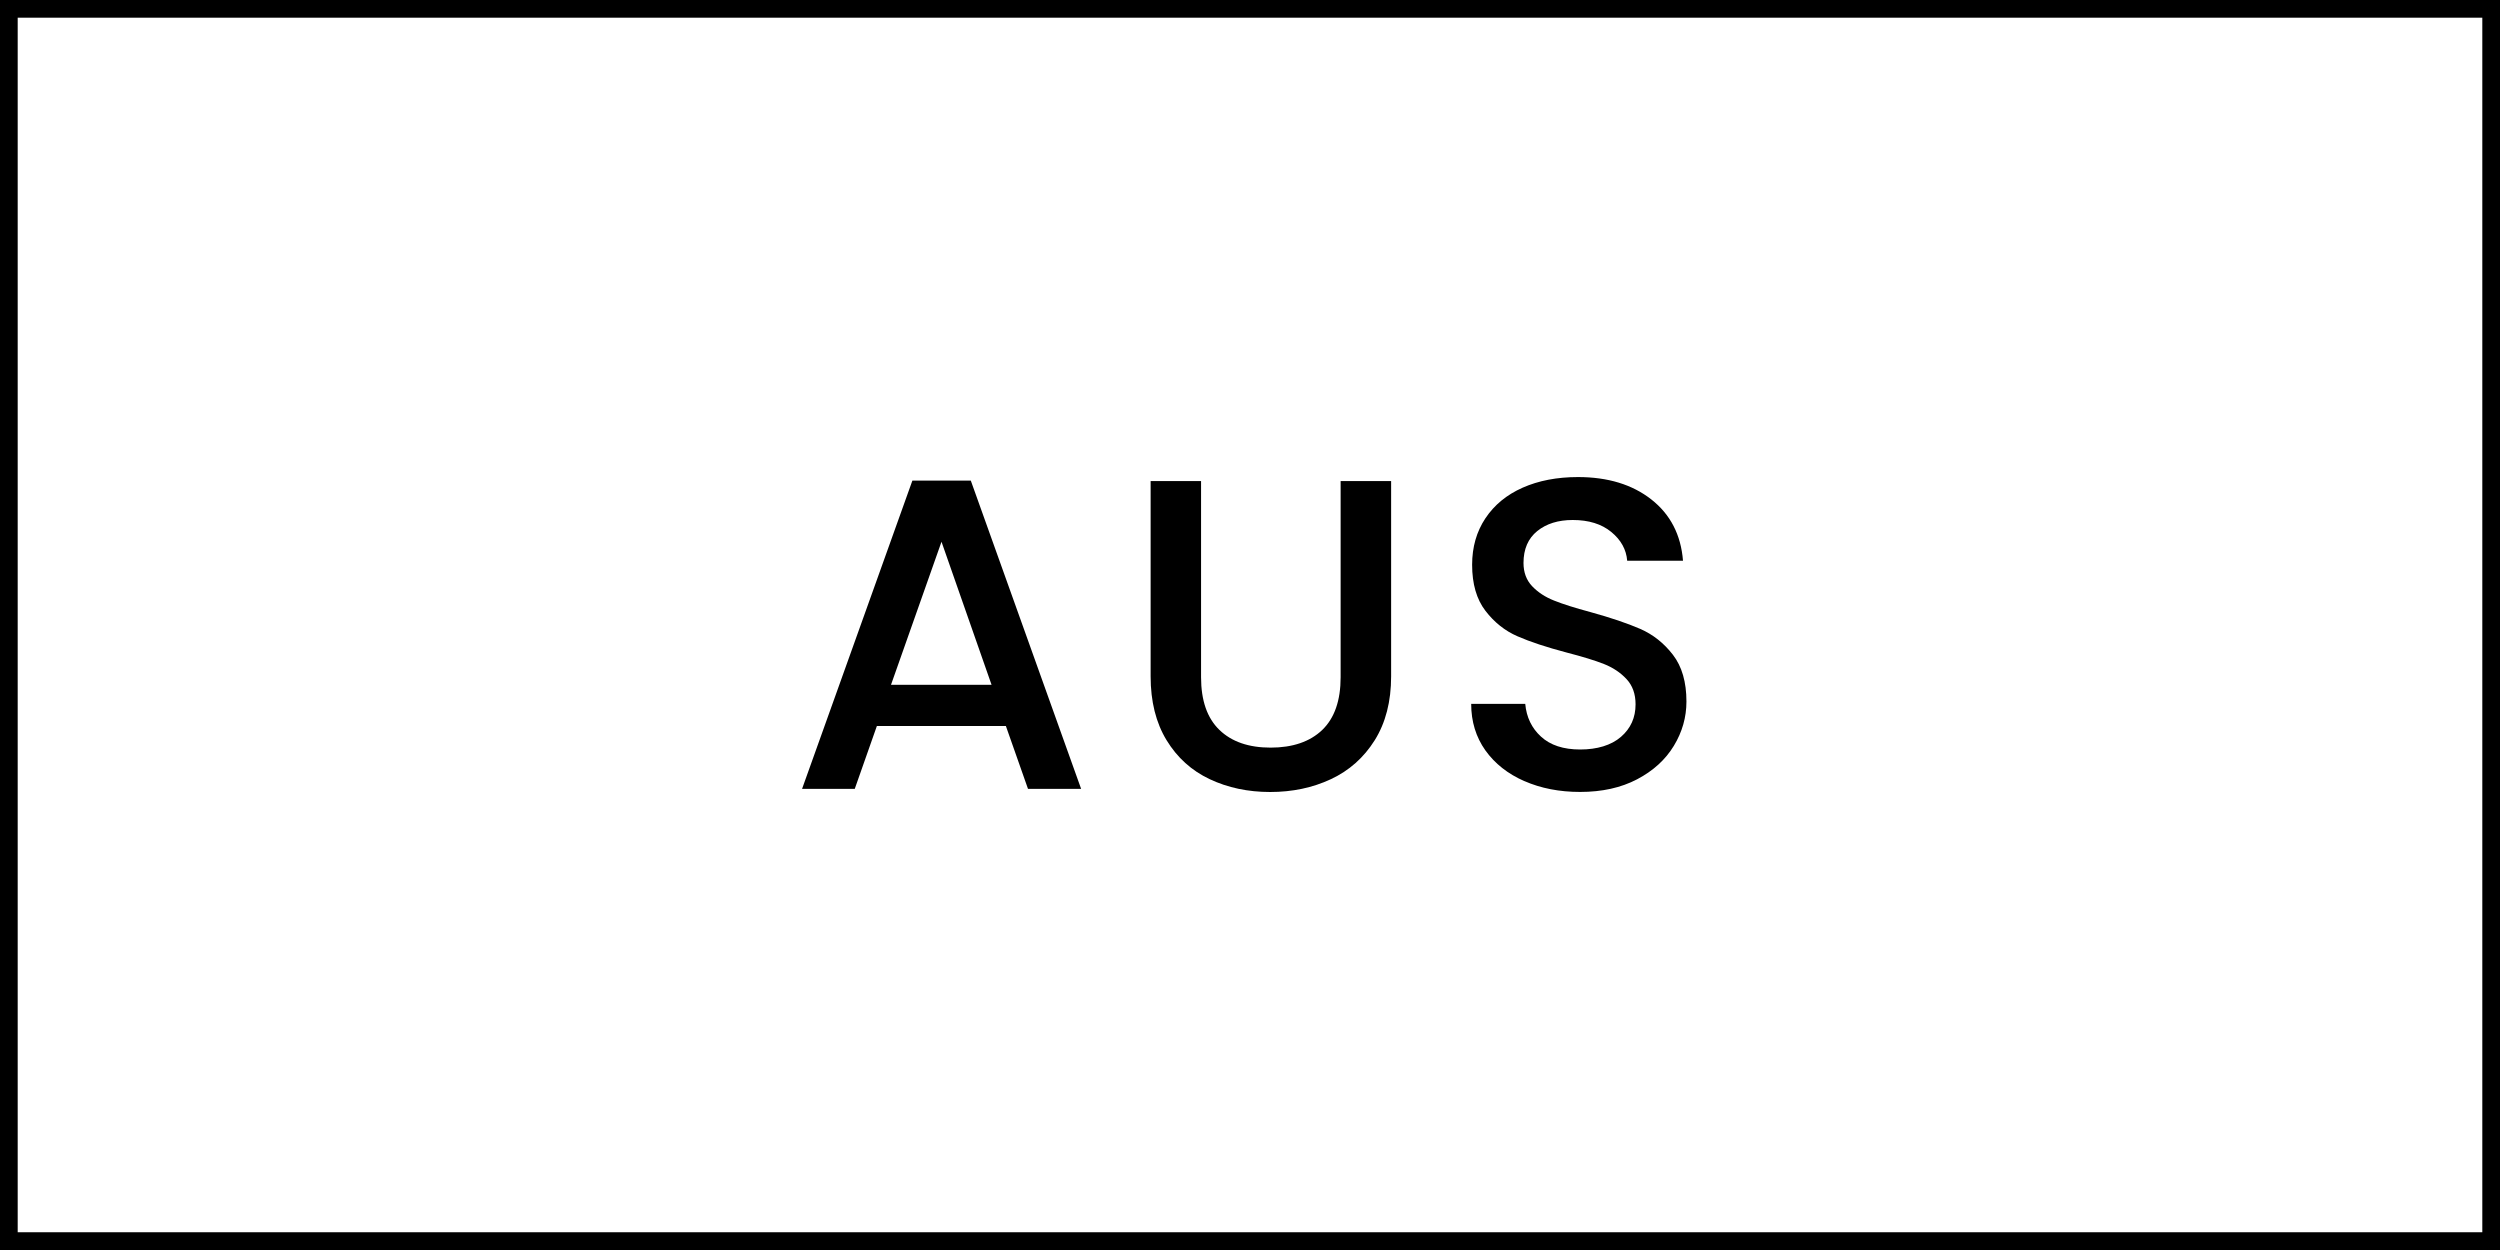
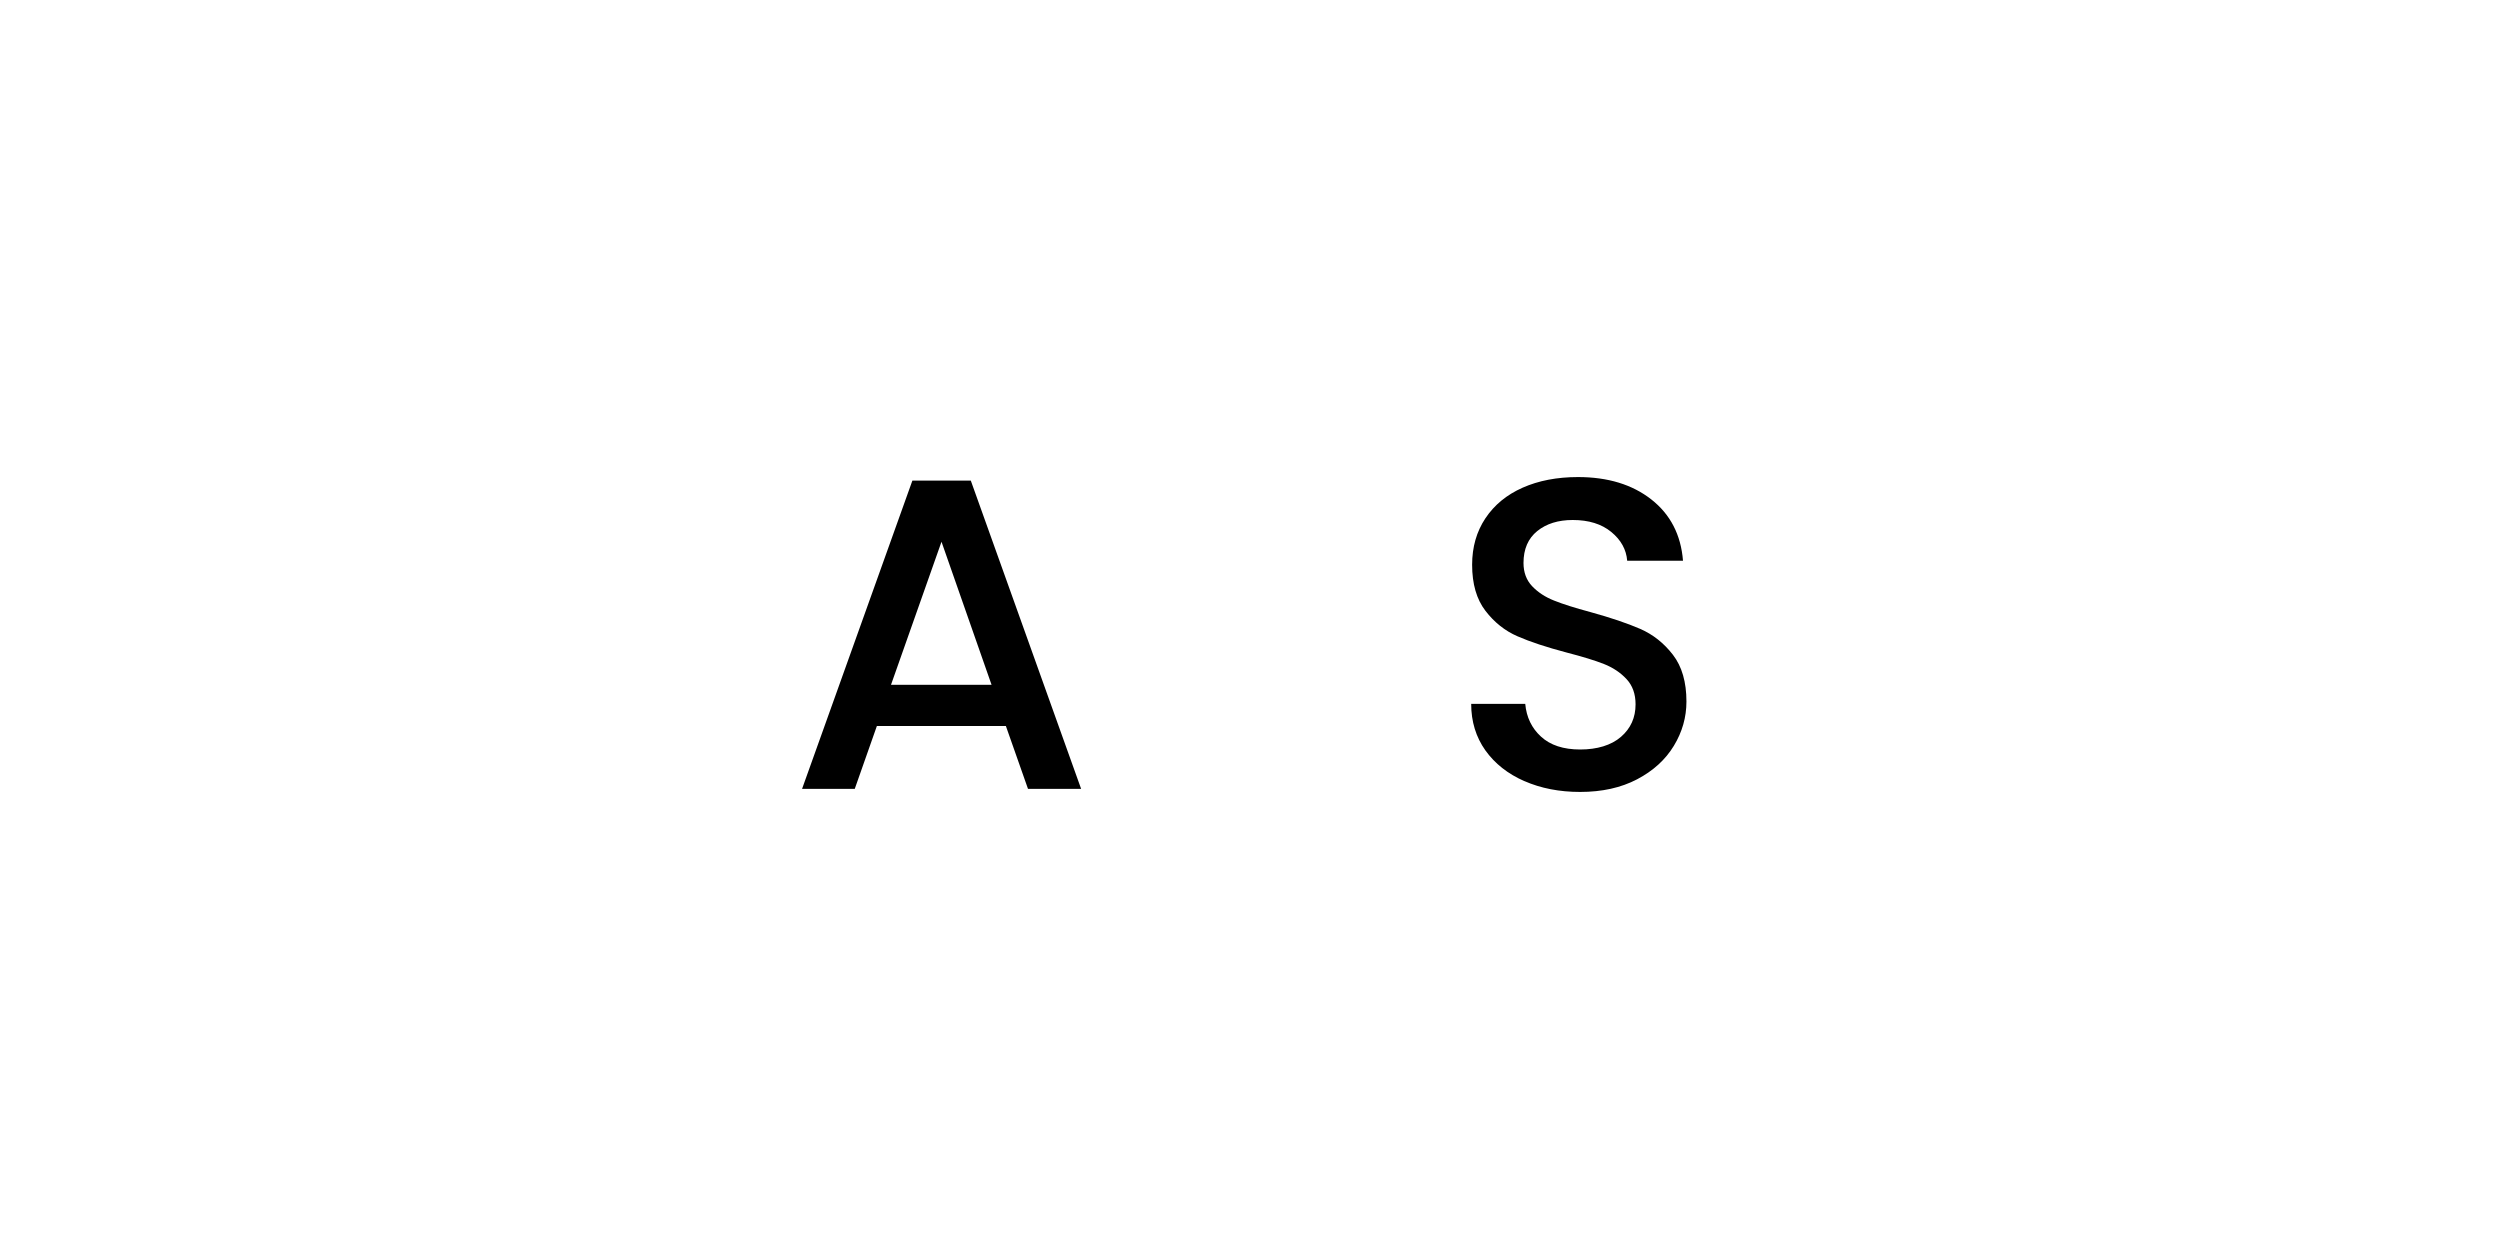
<svg xmlns="http://www.w3.org/2000/svg" id="Layer_1" viewBox="0 0 400 200">
  <path d="M160.92,116.16h-20.62l-3.54,10.06h-8.43l17.65-49.32h9.35l17.65,49.32h-8.5l-3.54-10.06ZM158.65,109.57l-8.01-22.89-8.08,22.89h16.09Z" />
-   <path d="M192.17,76.97v31.39c0,3.73.98,6.54,2.94,8.43,1.96,1.89,4.69,2.83,8.19,2.83s6.29-.94,8.26-2.83c1.96-1.89,2.94-4.7,2.94-8.43v-31.39h8.08v31.25c0,4.02-.88,7.42-2.62,10.21-1.75,2.79-4.09,4.87-7.02,6.24s-6.17,2.05-9.71,2.05-6.77-.68-9.67-2.05c-2.91-1.37-5.21-3.45-6.91-6.24-1.7-2.79-2.55-6.19-2.55-10.21v-31.25h8.08Z" />
  <path d="M243.9,124.98c-2.65-1.16-4.72-2.8-6.24-4.92-1.51-2.13-2.27-4.61-2.27-7.44h8.65c.19,2.13,1.03,3.88,2.52,5.24,1.49,1.37,3.58,2.06,6.27,2.06s4.96-.67,6.52-2.02c1.56-1.35,2.34-3.08,2.34-5.21,0-1.65-.48-3-1.45-4.04-.97-1.04-2.17-1.84-3.61-2.41-1.44-.57-3.44-1.18-5.99-1.84-3.21-.85-5.82-1.71-7.83-2.59-2.01-.87-3.72-2.23-5.14-4.08s-2.13-4.3-2.13-7.37c0-2.83.71-5.31,2.13-7.44s3.4-3.76,5.95-4.89c2.55-1.13,5.5-1.7,8.86-1.7,4.77,0,8.68,1.19,11.73,3.58,3.05,2.39,4.74,5.66,5.07,9.81h-8.93c-.14-1.79-.99-3.33-2.55-4.61-1.56-1.28-3.61-1.91-6.17-1.91-2.32,0-4.21.59-5.67,1.77-1.46,1.18-2.2,2.88-2.2,5.1,0,1.51.46,2.75,1.38,3.72.92.97,2.09,1.74,3.51,2.3,1.42.57,3.35,1.18,5.81,1.84,3.26.9,5.92,1.8,7.97,2.69,2.06.9,3.8,2.28,5.24,4.15,1.44,1.87,2.16,4.36,2.16,7.48,0,2.5-.67,4.87-2.02,7.09-1.35,2.22-3.31,4-5.88,5.35-2.58,1.35-5.61,2.02-9.11,2.02-3.31,0-6.28-.58-8.93-1.74Z" />
-   <path d="M397.17,2.83v194.33H2.83V2.83h394.33M400,0H0v200h400V0h0Z" />
</svg>